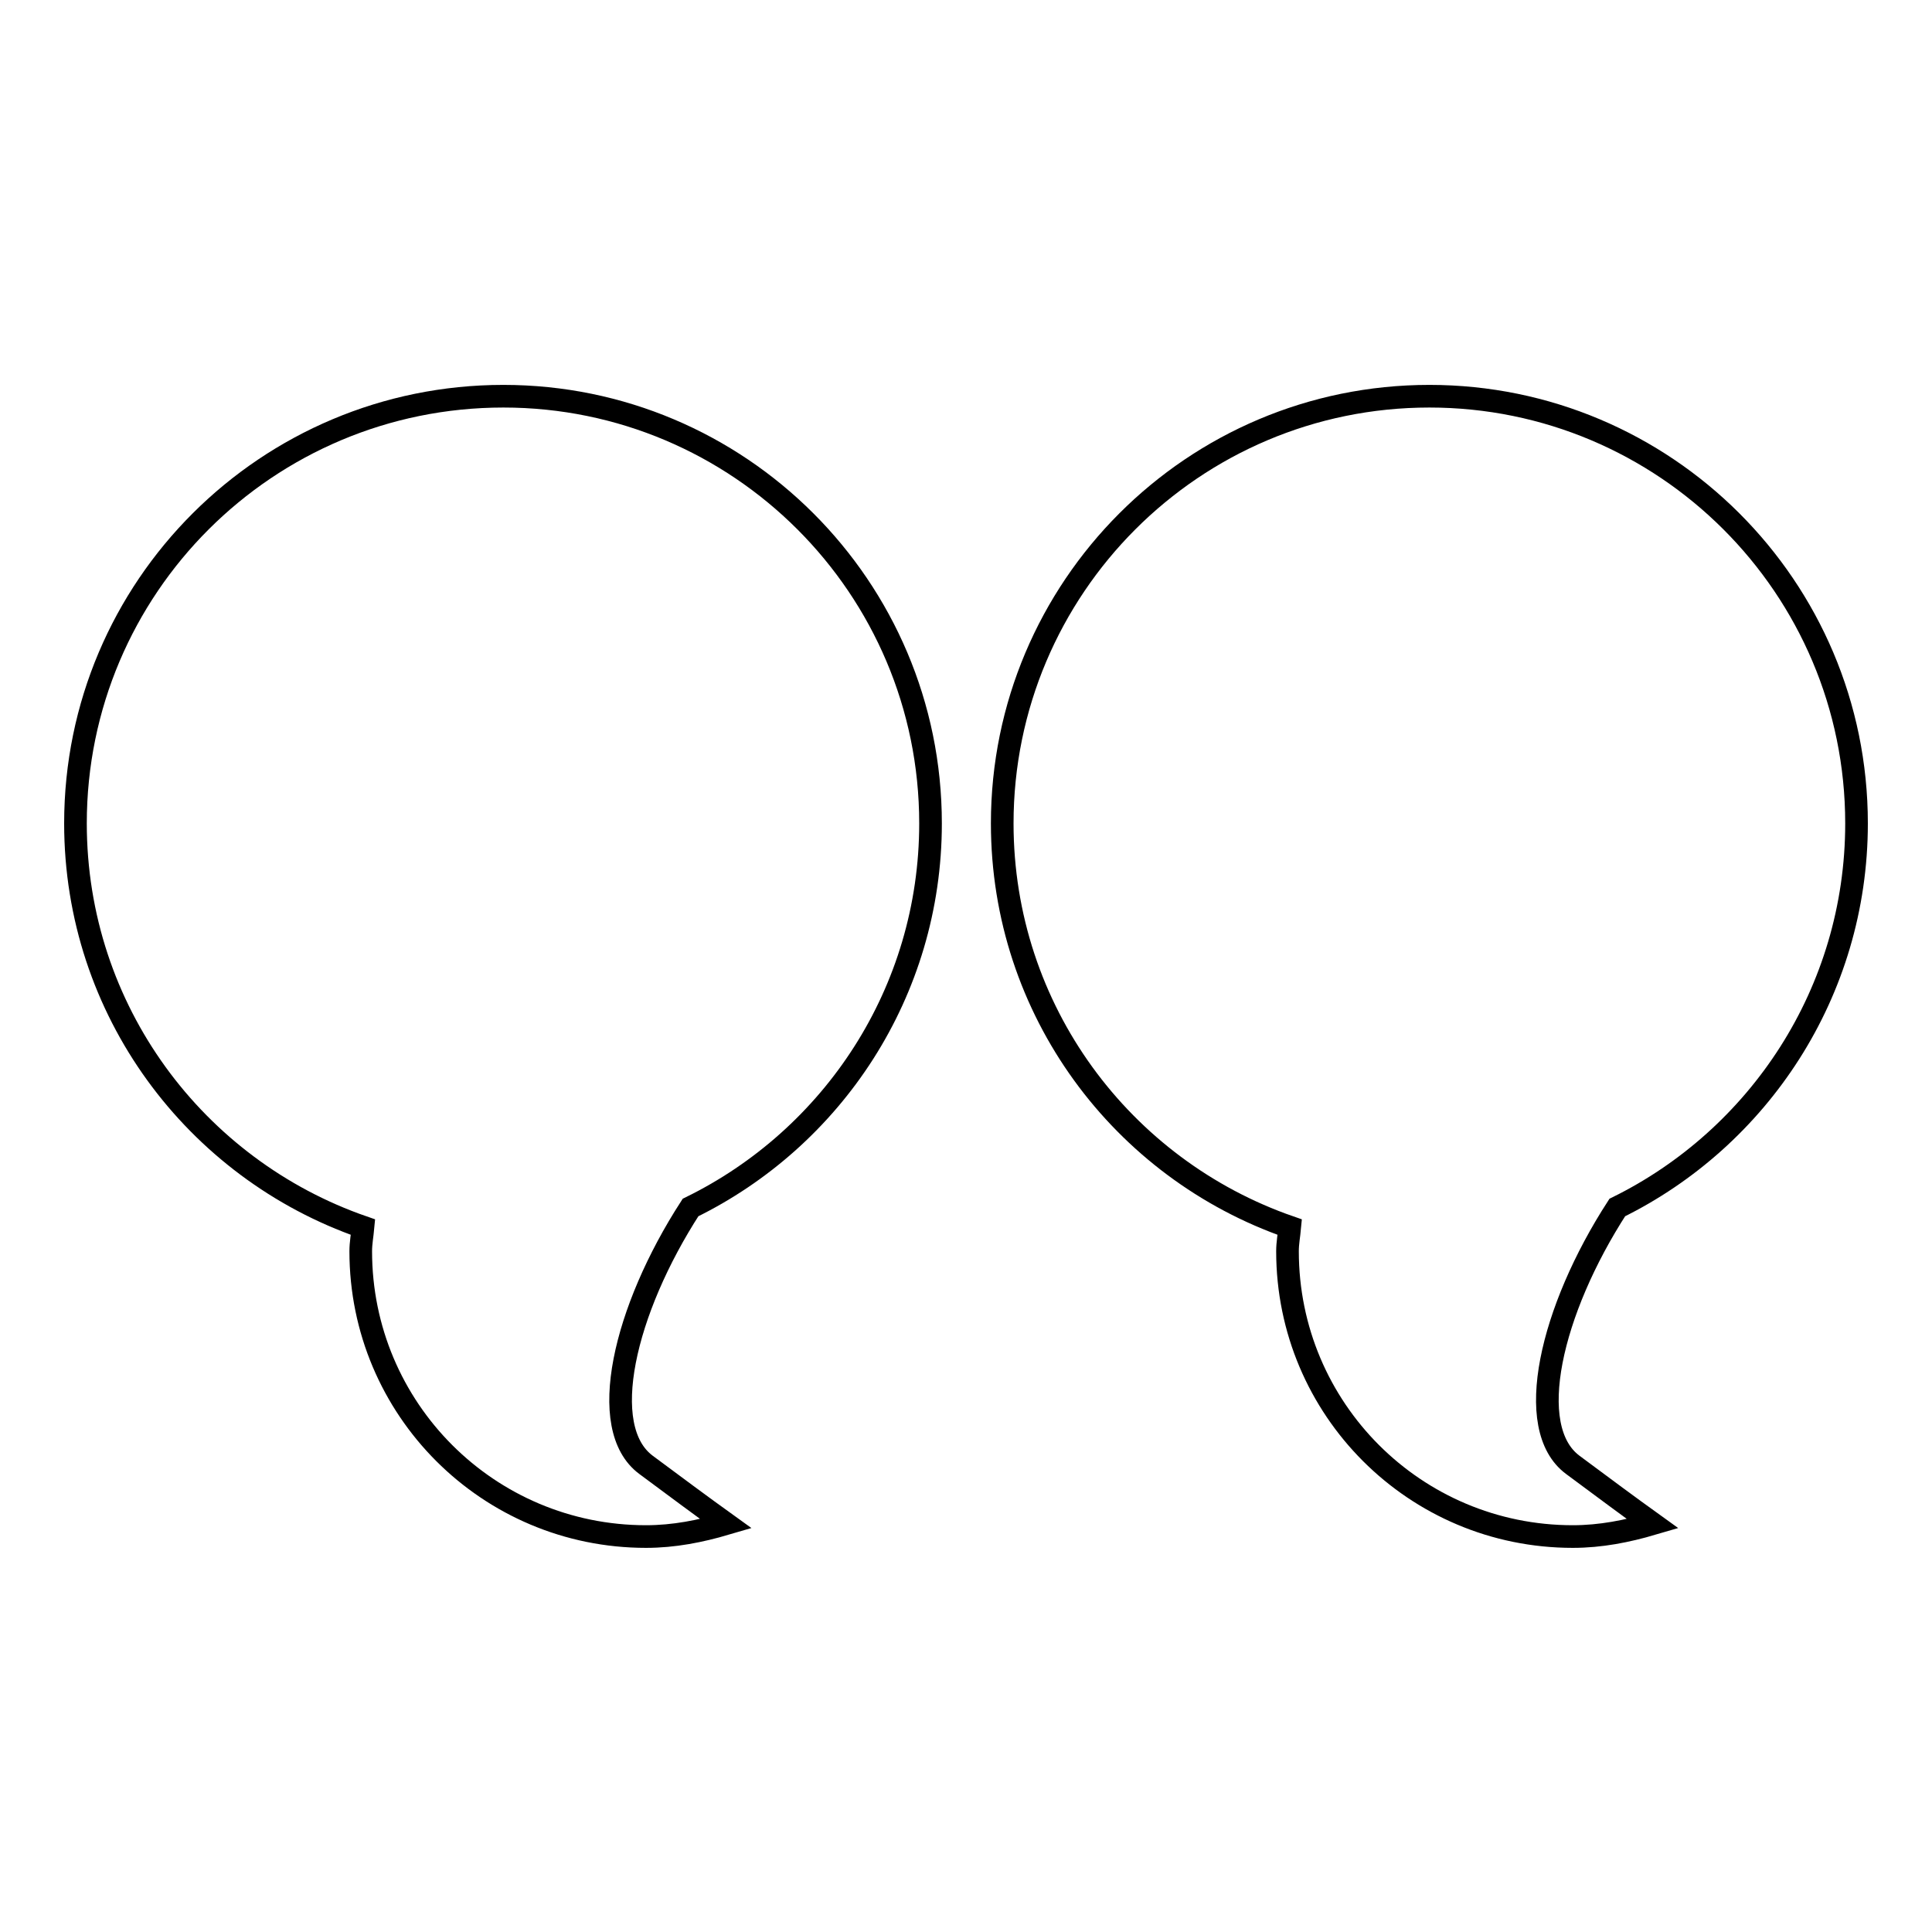
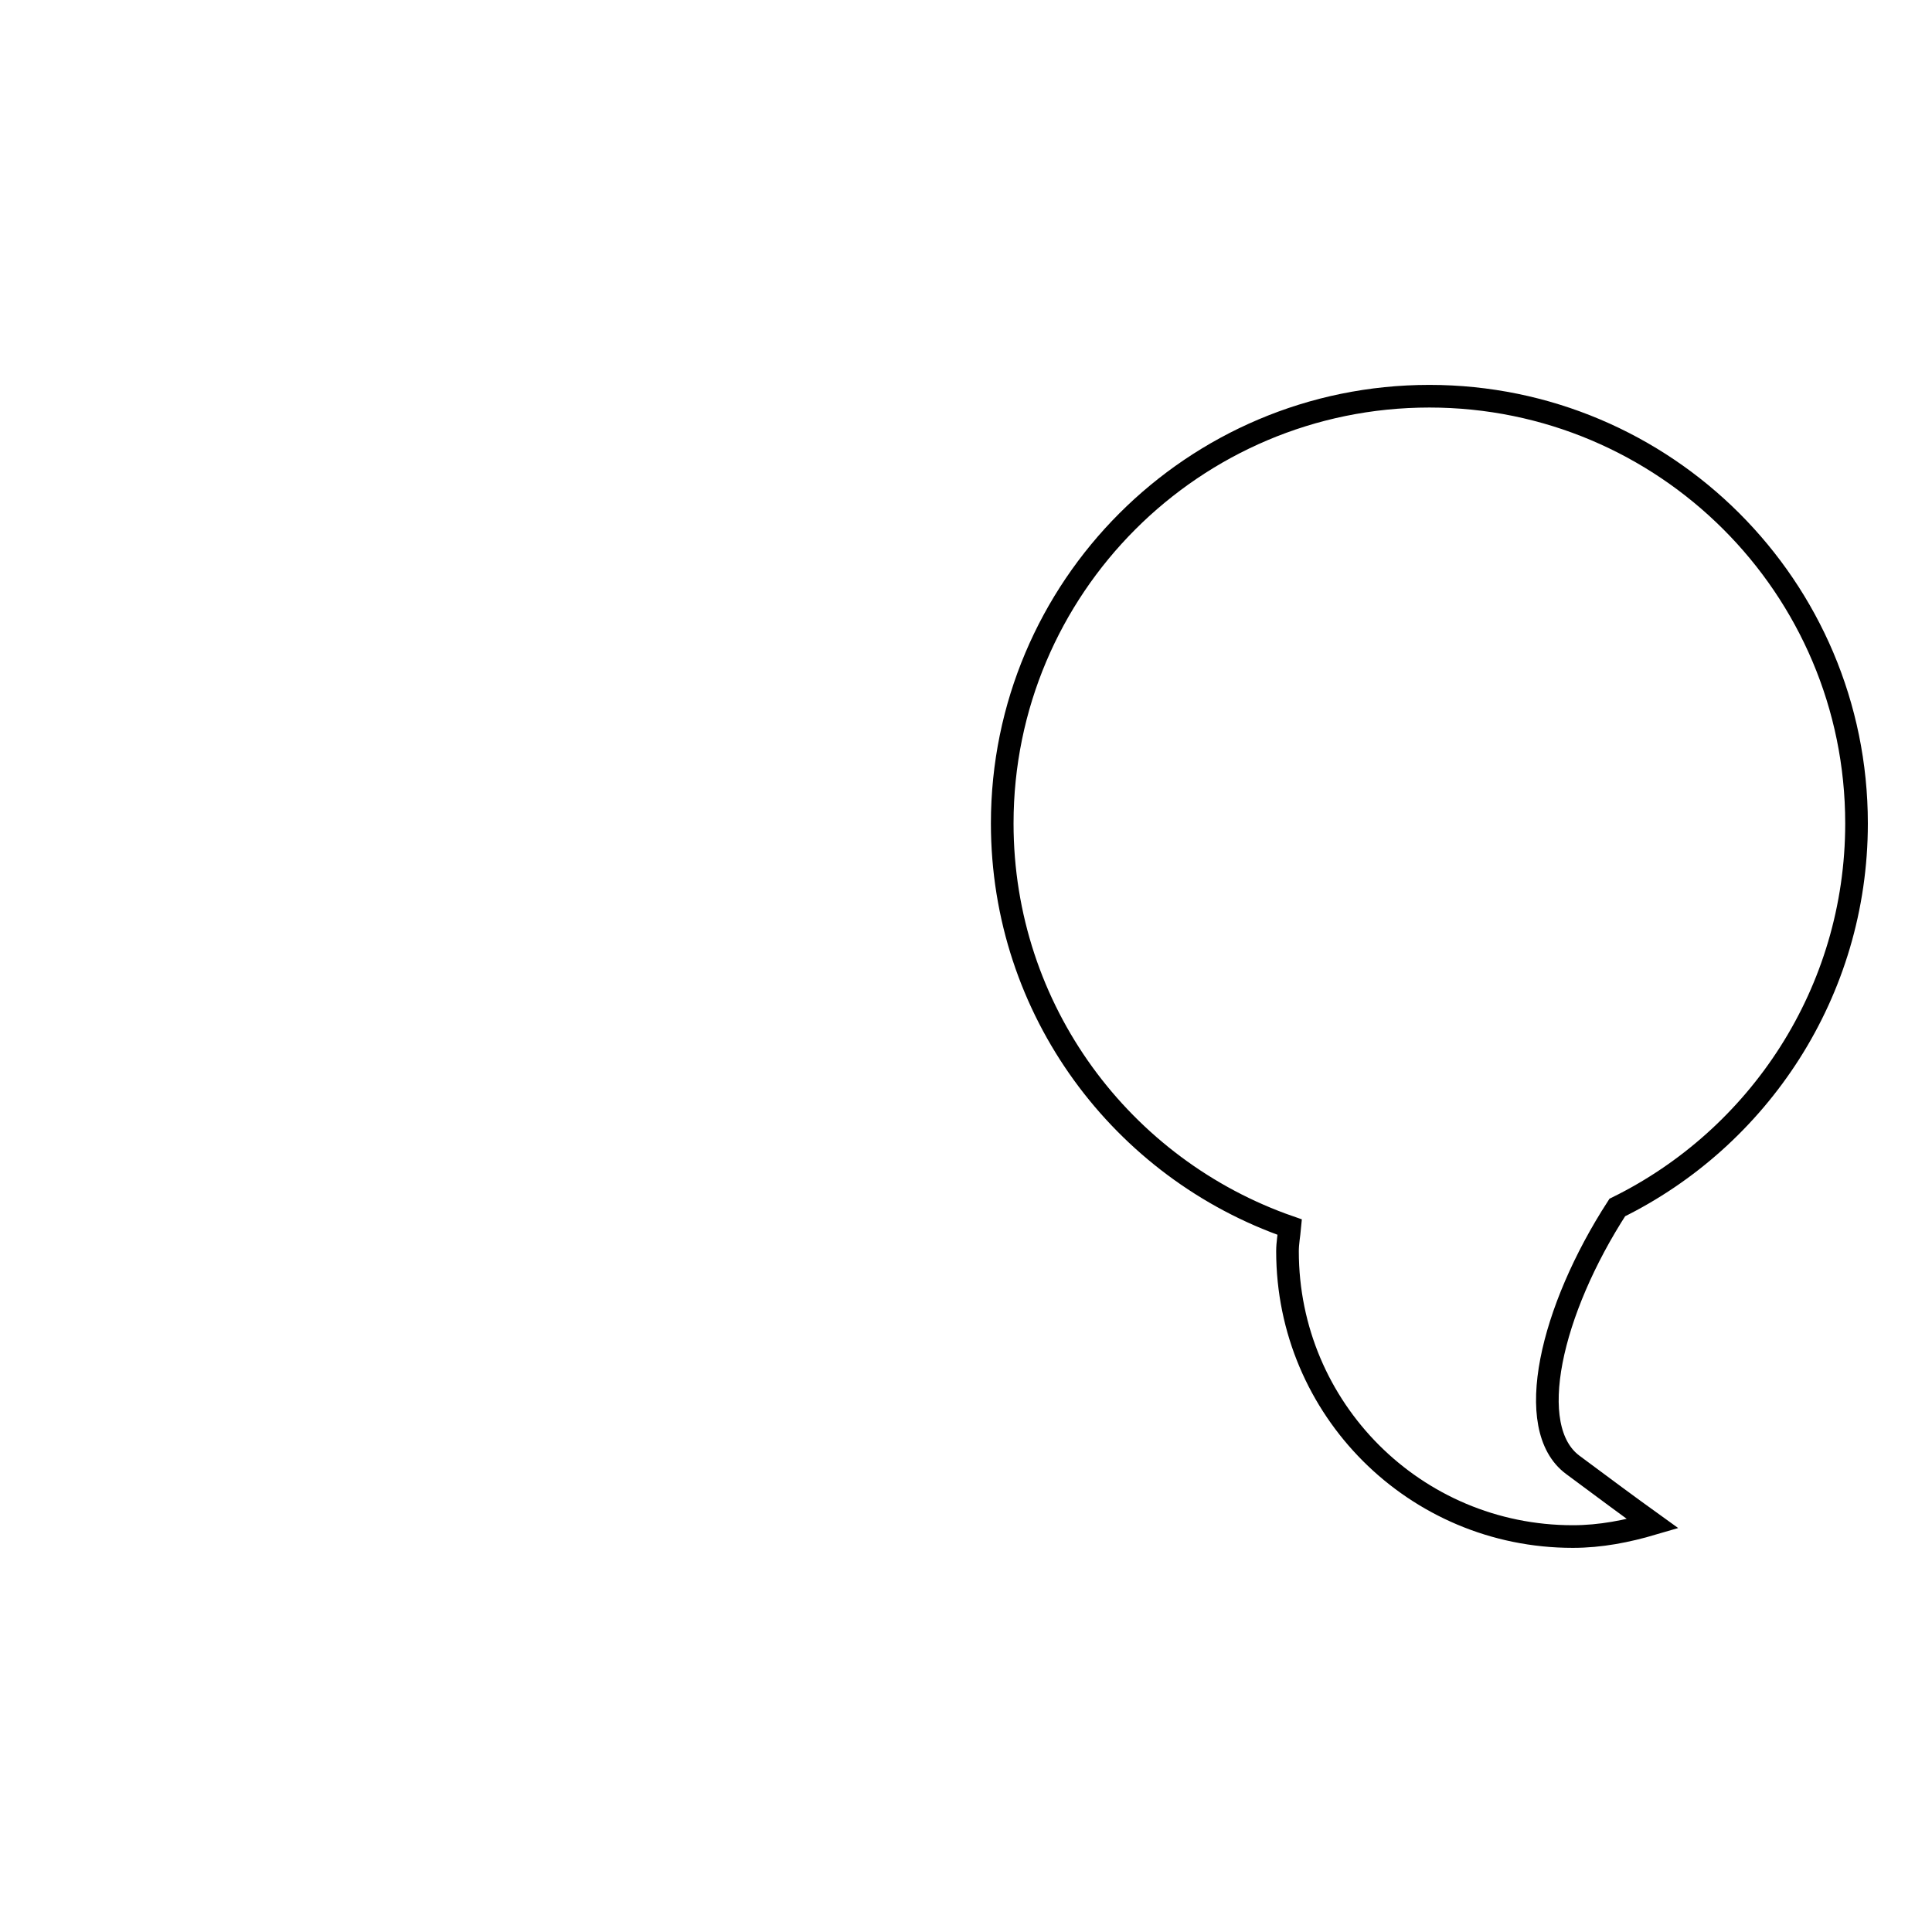
<svg xmlns="http://www.w3.org/2000/svg" version="1.1" x="0px" y="0px" viewBox="0 0 256 256" enable-background="new 0 0 256 256" xml:space="preserve">
  <g>
    <g>
-       <path stroke-width="3" fill-opacity="0" stroke="#000000" d="M123.3,109.1c0-31.3-25.4-56.6-56.6-56.6C35.4,52.5,10,77.8,10,109.1c0,24.8,15.9,45.8,38.1,53.5c-0.1,1.1-0.3,2.1-0.3,3.2c0,20.9,16.9,37.8,37.8,37.8c3.7,0,7.2-0.7,10.6-1.7c-3.2-2.3-6.7-4.9-10.6-7.8c-6.6-4.9-2.9-20.5,5.9-34.1C110.3,150.8,123.3,131.5,123.3,109.1z" />
      <path stroke-width="3" fill-opacity="0" stroke="#000000" d="M246,109.1c0-31.3-25.4-56.6-56.6-56.6c-31.3,0-56.6,25.4-56.6,56.6c0,24.8,15.9,45.8,38.1,53.5c-0.1,1.1-0.3,2.1-0.3,3.2c0,20.9,16.9,37.8,37.8,37.8c3.7,0,7.2-0.7,10.6-1.7c-3.2-2.3-6.7-4.9-10.6-7.8c-6.6-4.9-2.9-20.5,5.9-34.1C233,150.8,246,131.5,246,109.1z" />
    </g>
  </g>
</svg>